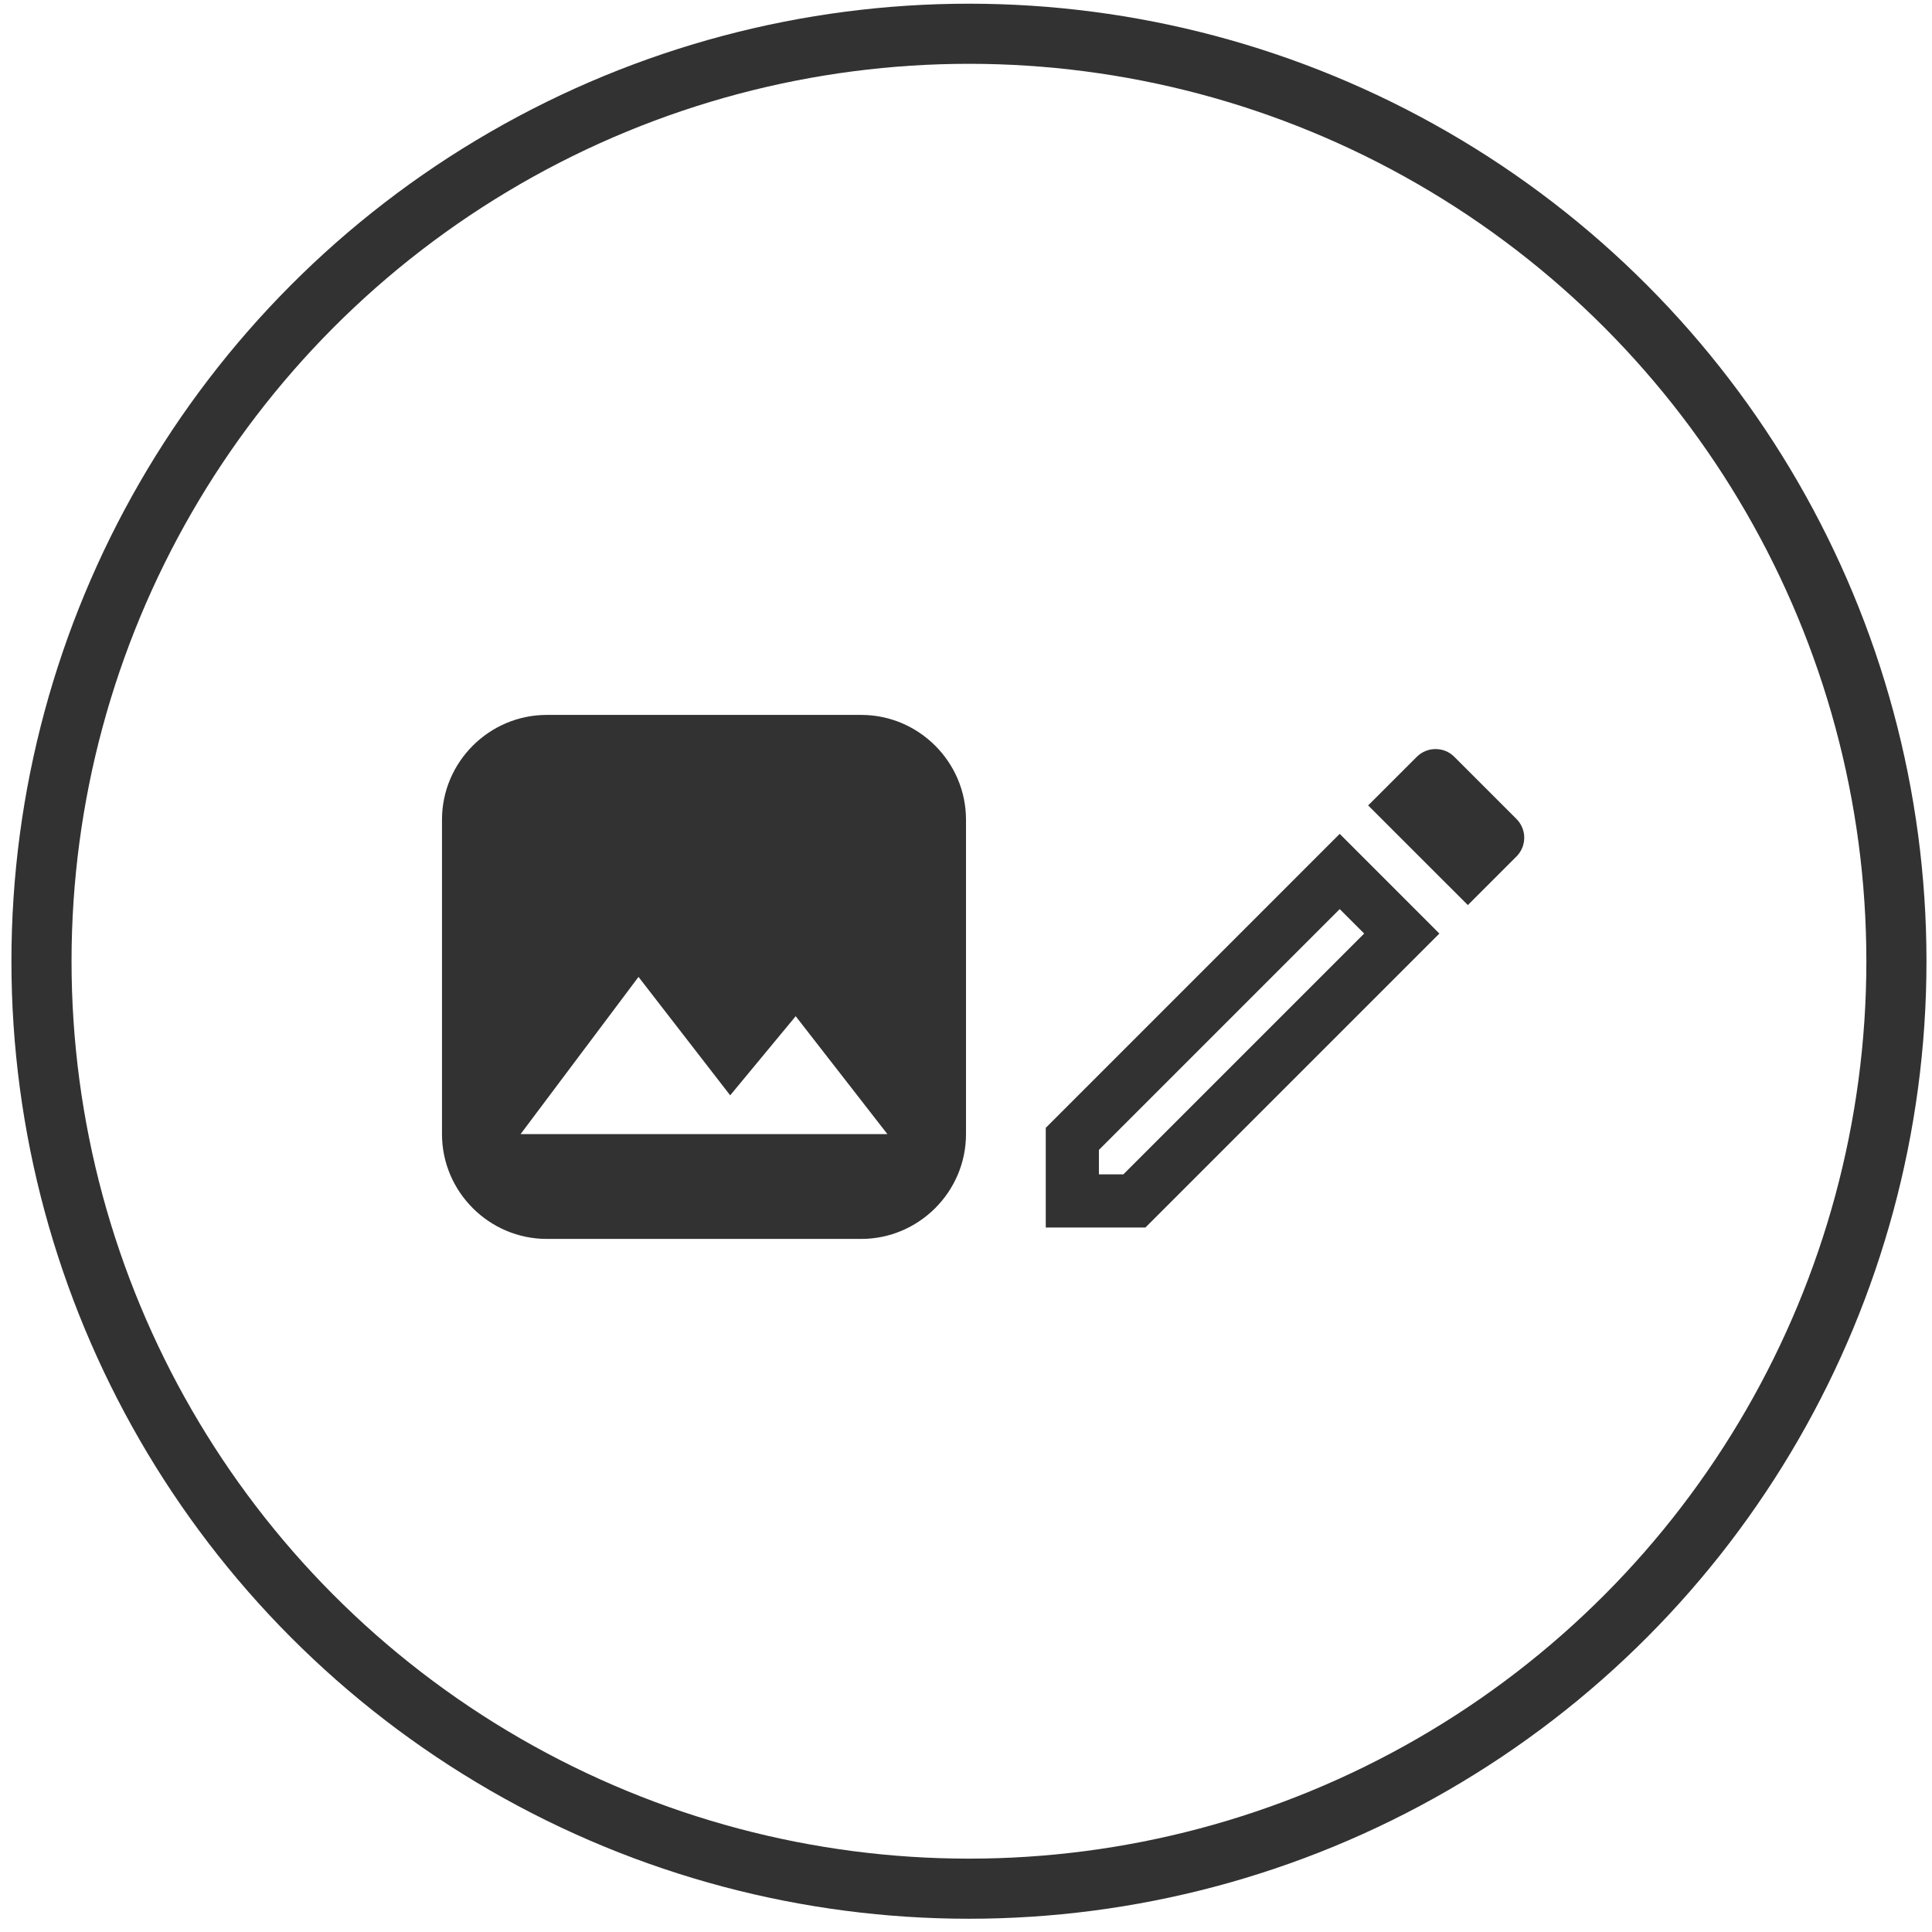
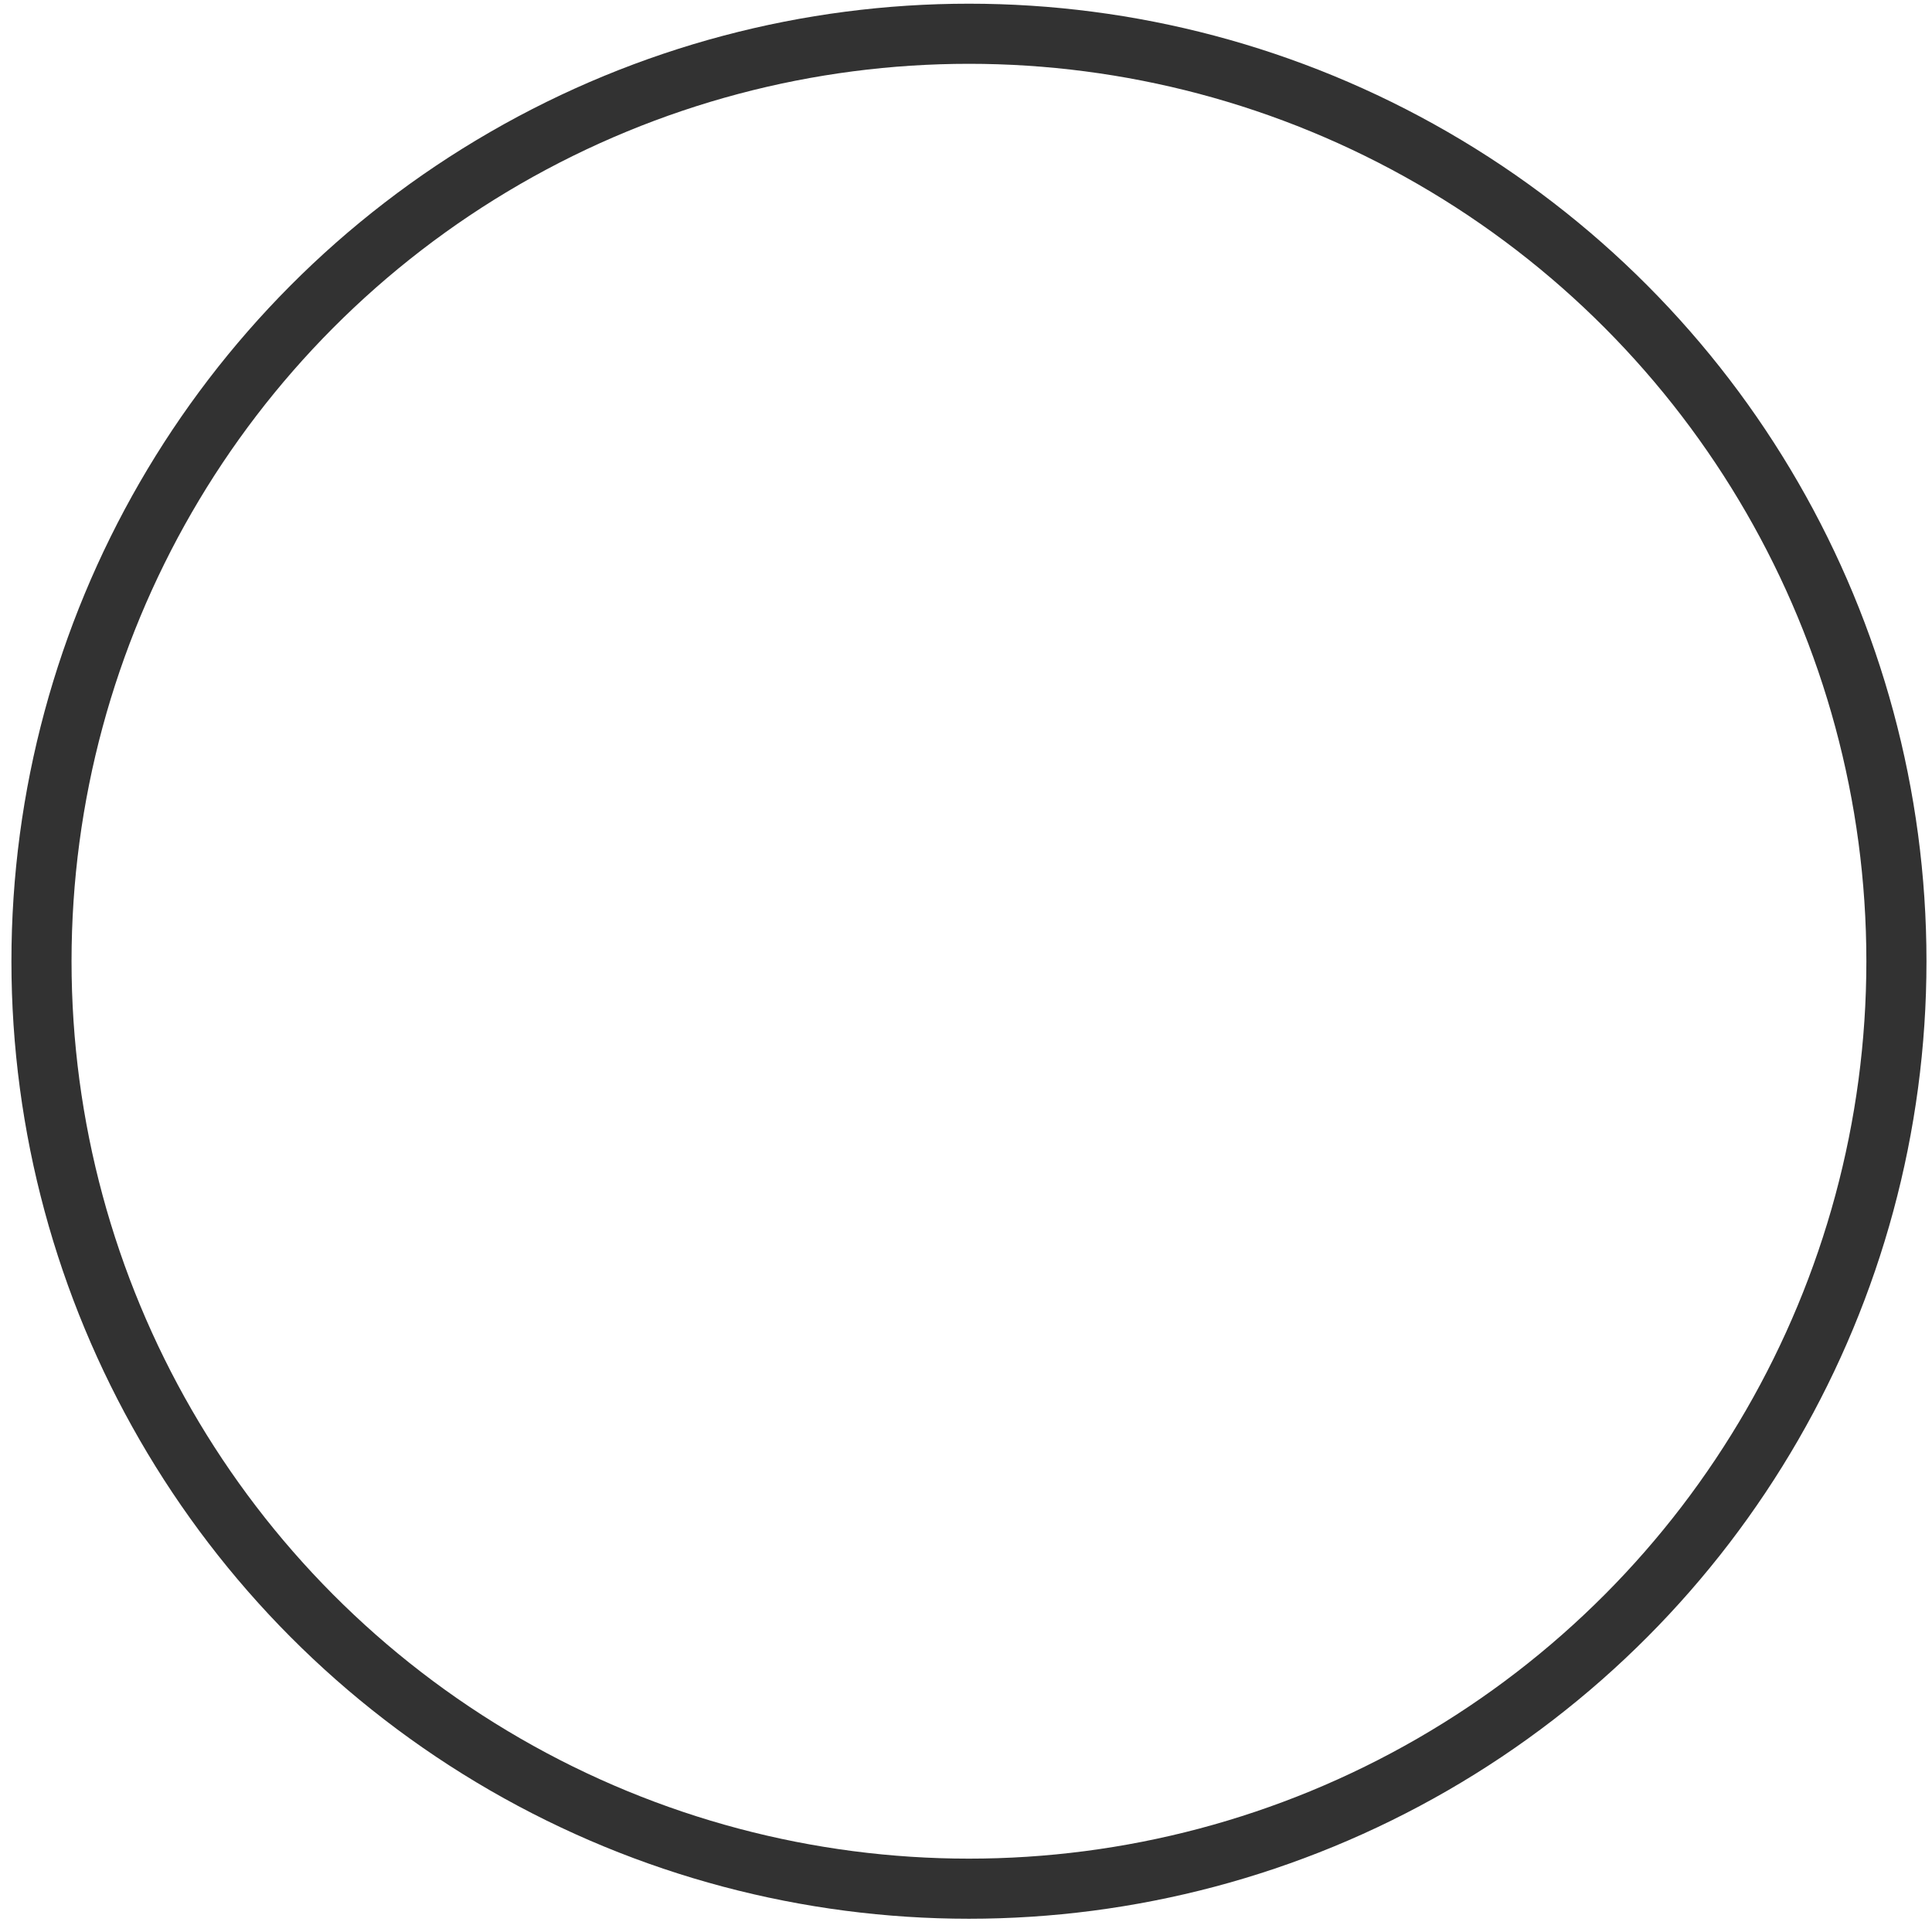
<svg xmlns="http://www.w3.org/2000/svg" width="53" height="53" viewBox="0 0 53 53" fill="none">
  <circle cx="26.581" cy="26.369" r="25.443" stroke="#323232" stroke-width="1.649" />
-   <path d="M12.125 22.487V31.112C12.125 32.693 13.419 33.987 15 33.987H23.625C25.206 33.987 26.5 32.693 26.5 31.112V22.487C26.5 20.905 25.206 19.612 23.625 19.612H15C13.419 19.612 12.125 20.905 12.125 22.487ZM14.281 31.112L17.516 26.799L20.031 30.048L21.828 27.877L24.344 31.112H14.281Z" fill="#323232" />
-   <path d="M36.752 24.939L37.423 25.61L30.817 32.216H30.146V31.545L36.752 24.939ZM39.377 20.549C39.195 20.549 39.005 20.622 38.867 20.761L37.532 22.095L40.267 24.829L41.601 23.495C41.885 23.211 41.885 22.751 41.601 22.467L39.895 20.761C39.749 20.615 39.567 20.549 39.377 20.549ZM36.752 22.875L28.688 30.94V33.674H31.422L39.486 25.61L36.752 22.875Z" fill="#323232" />
</svg>